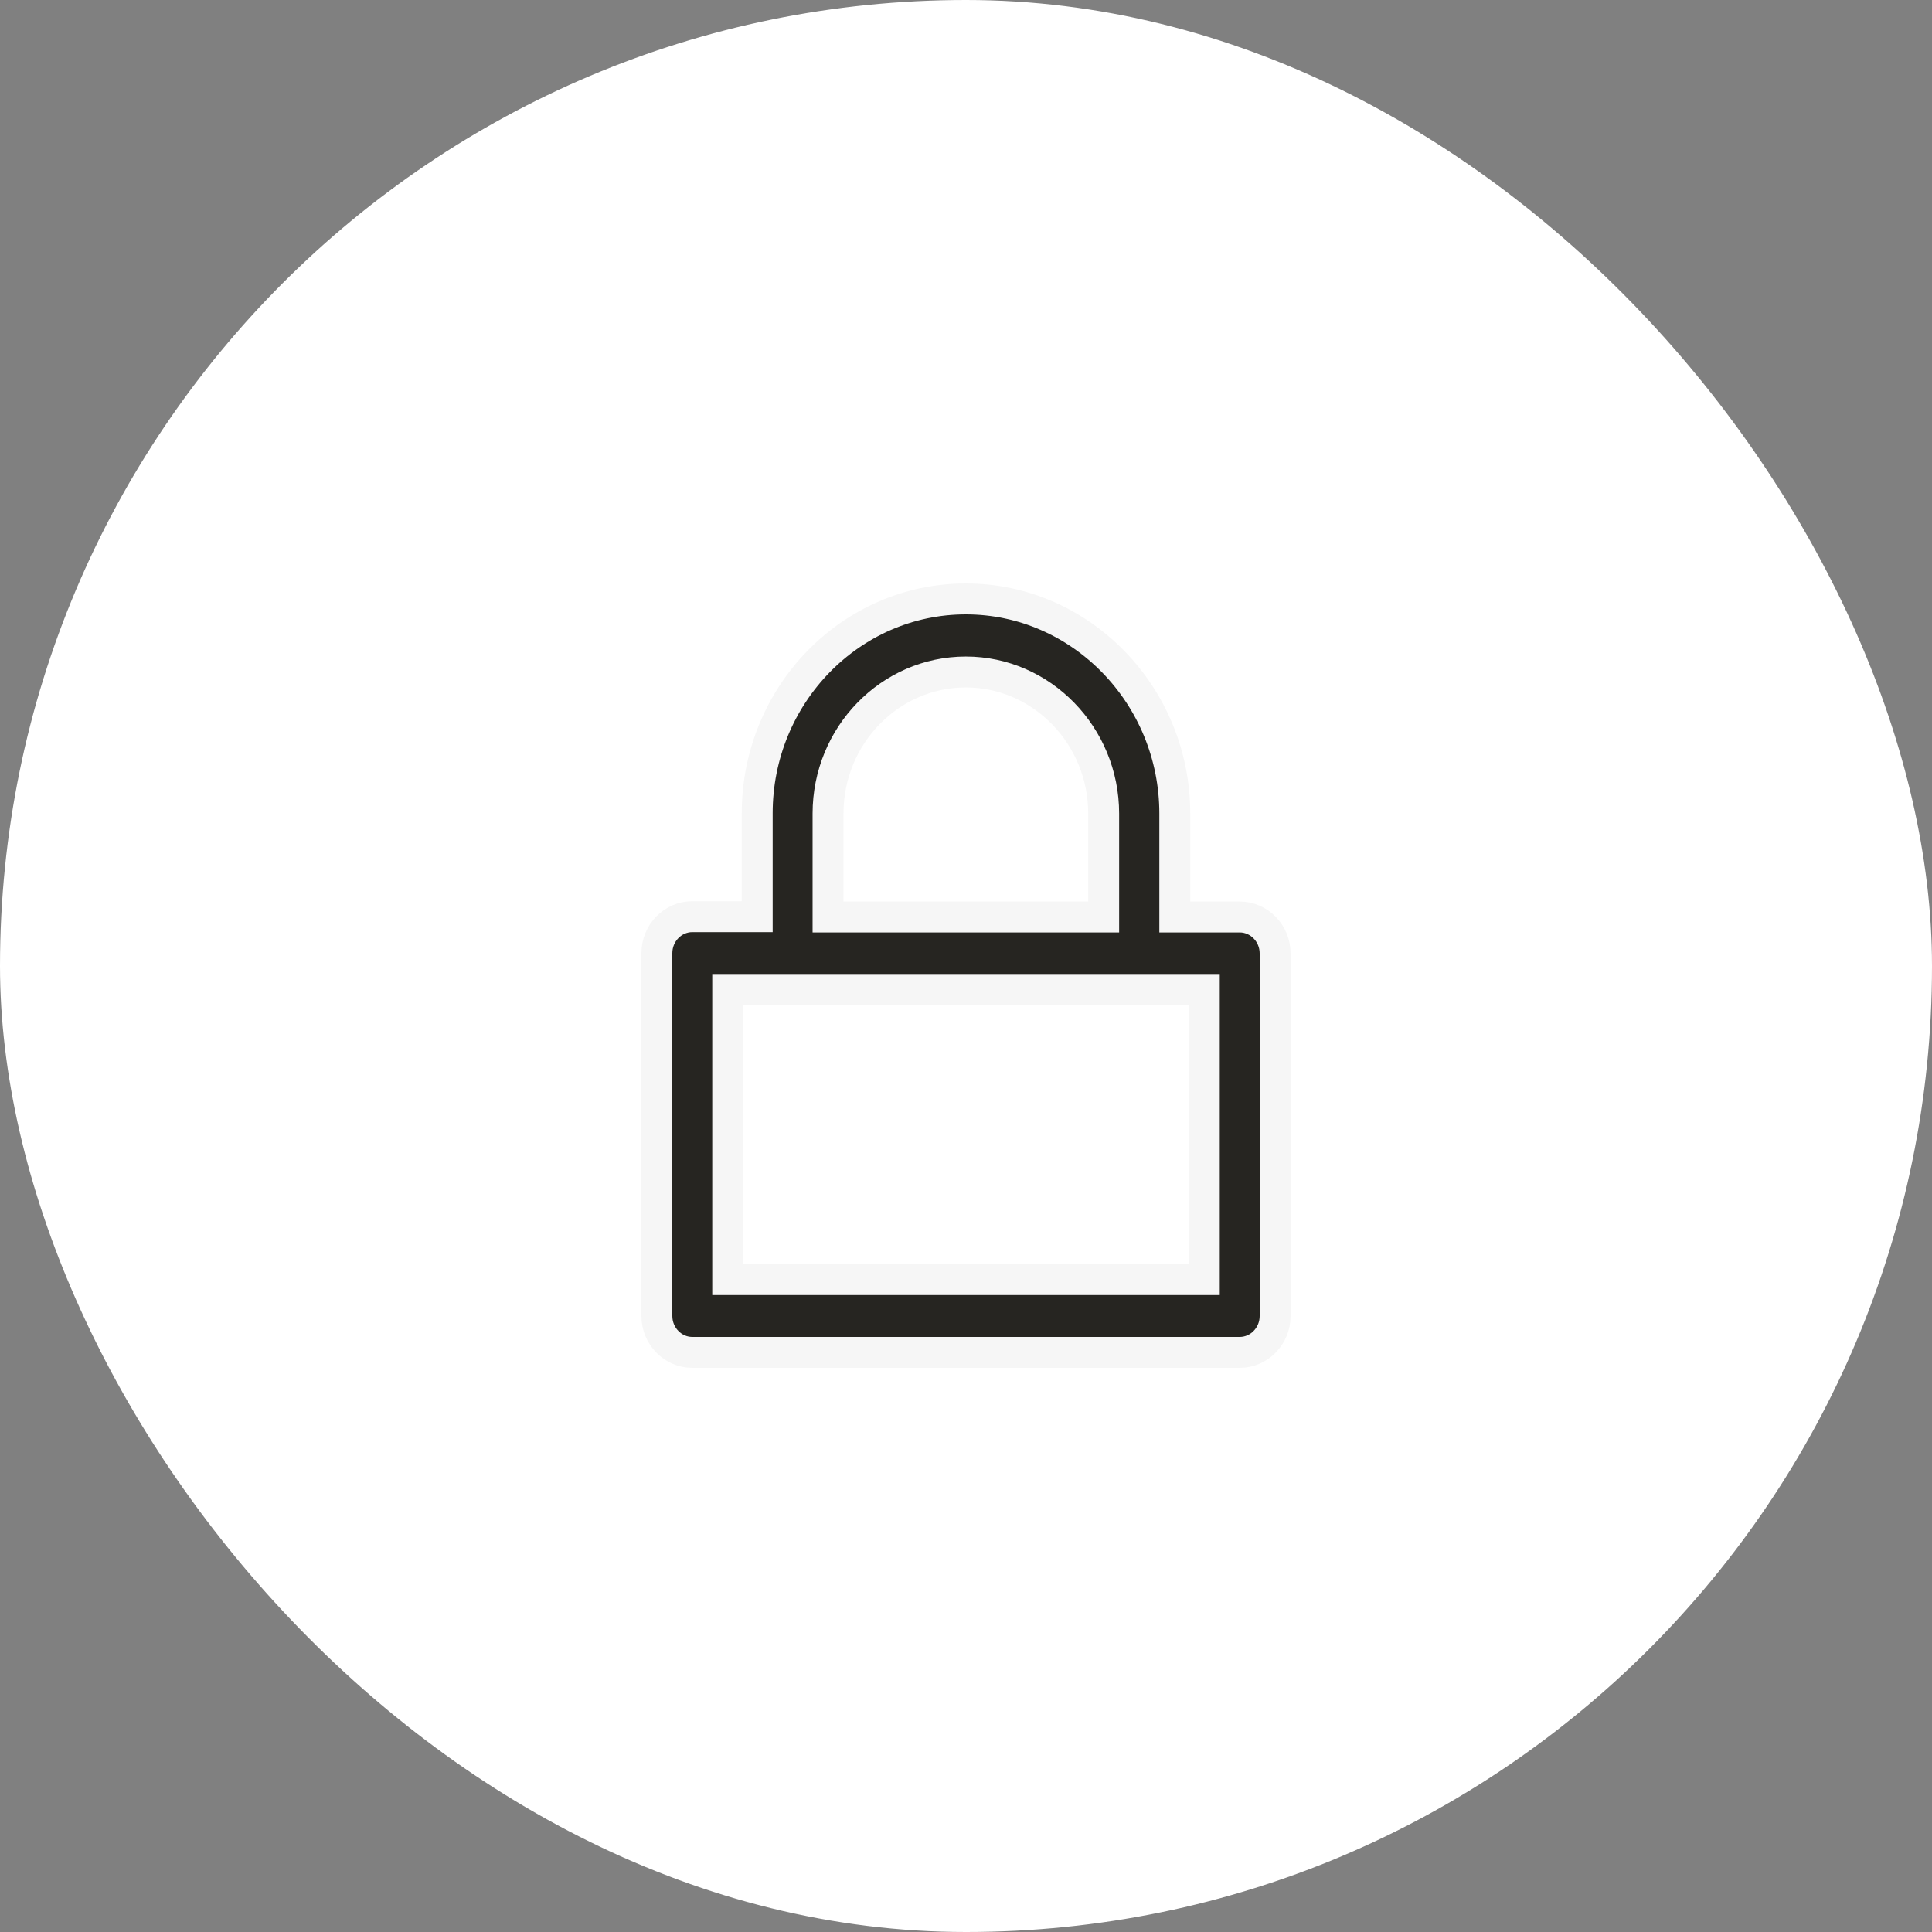
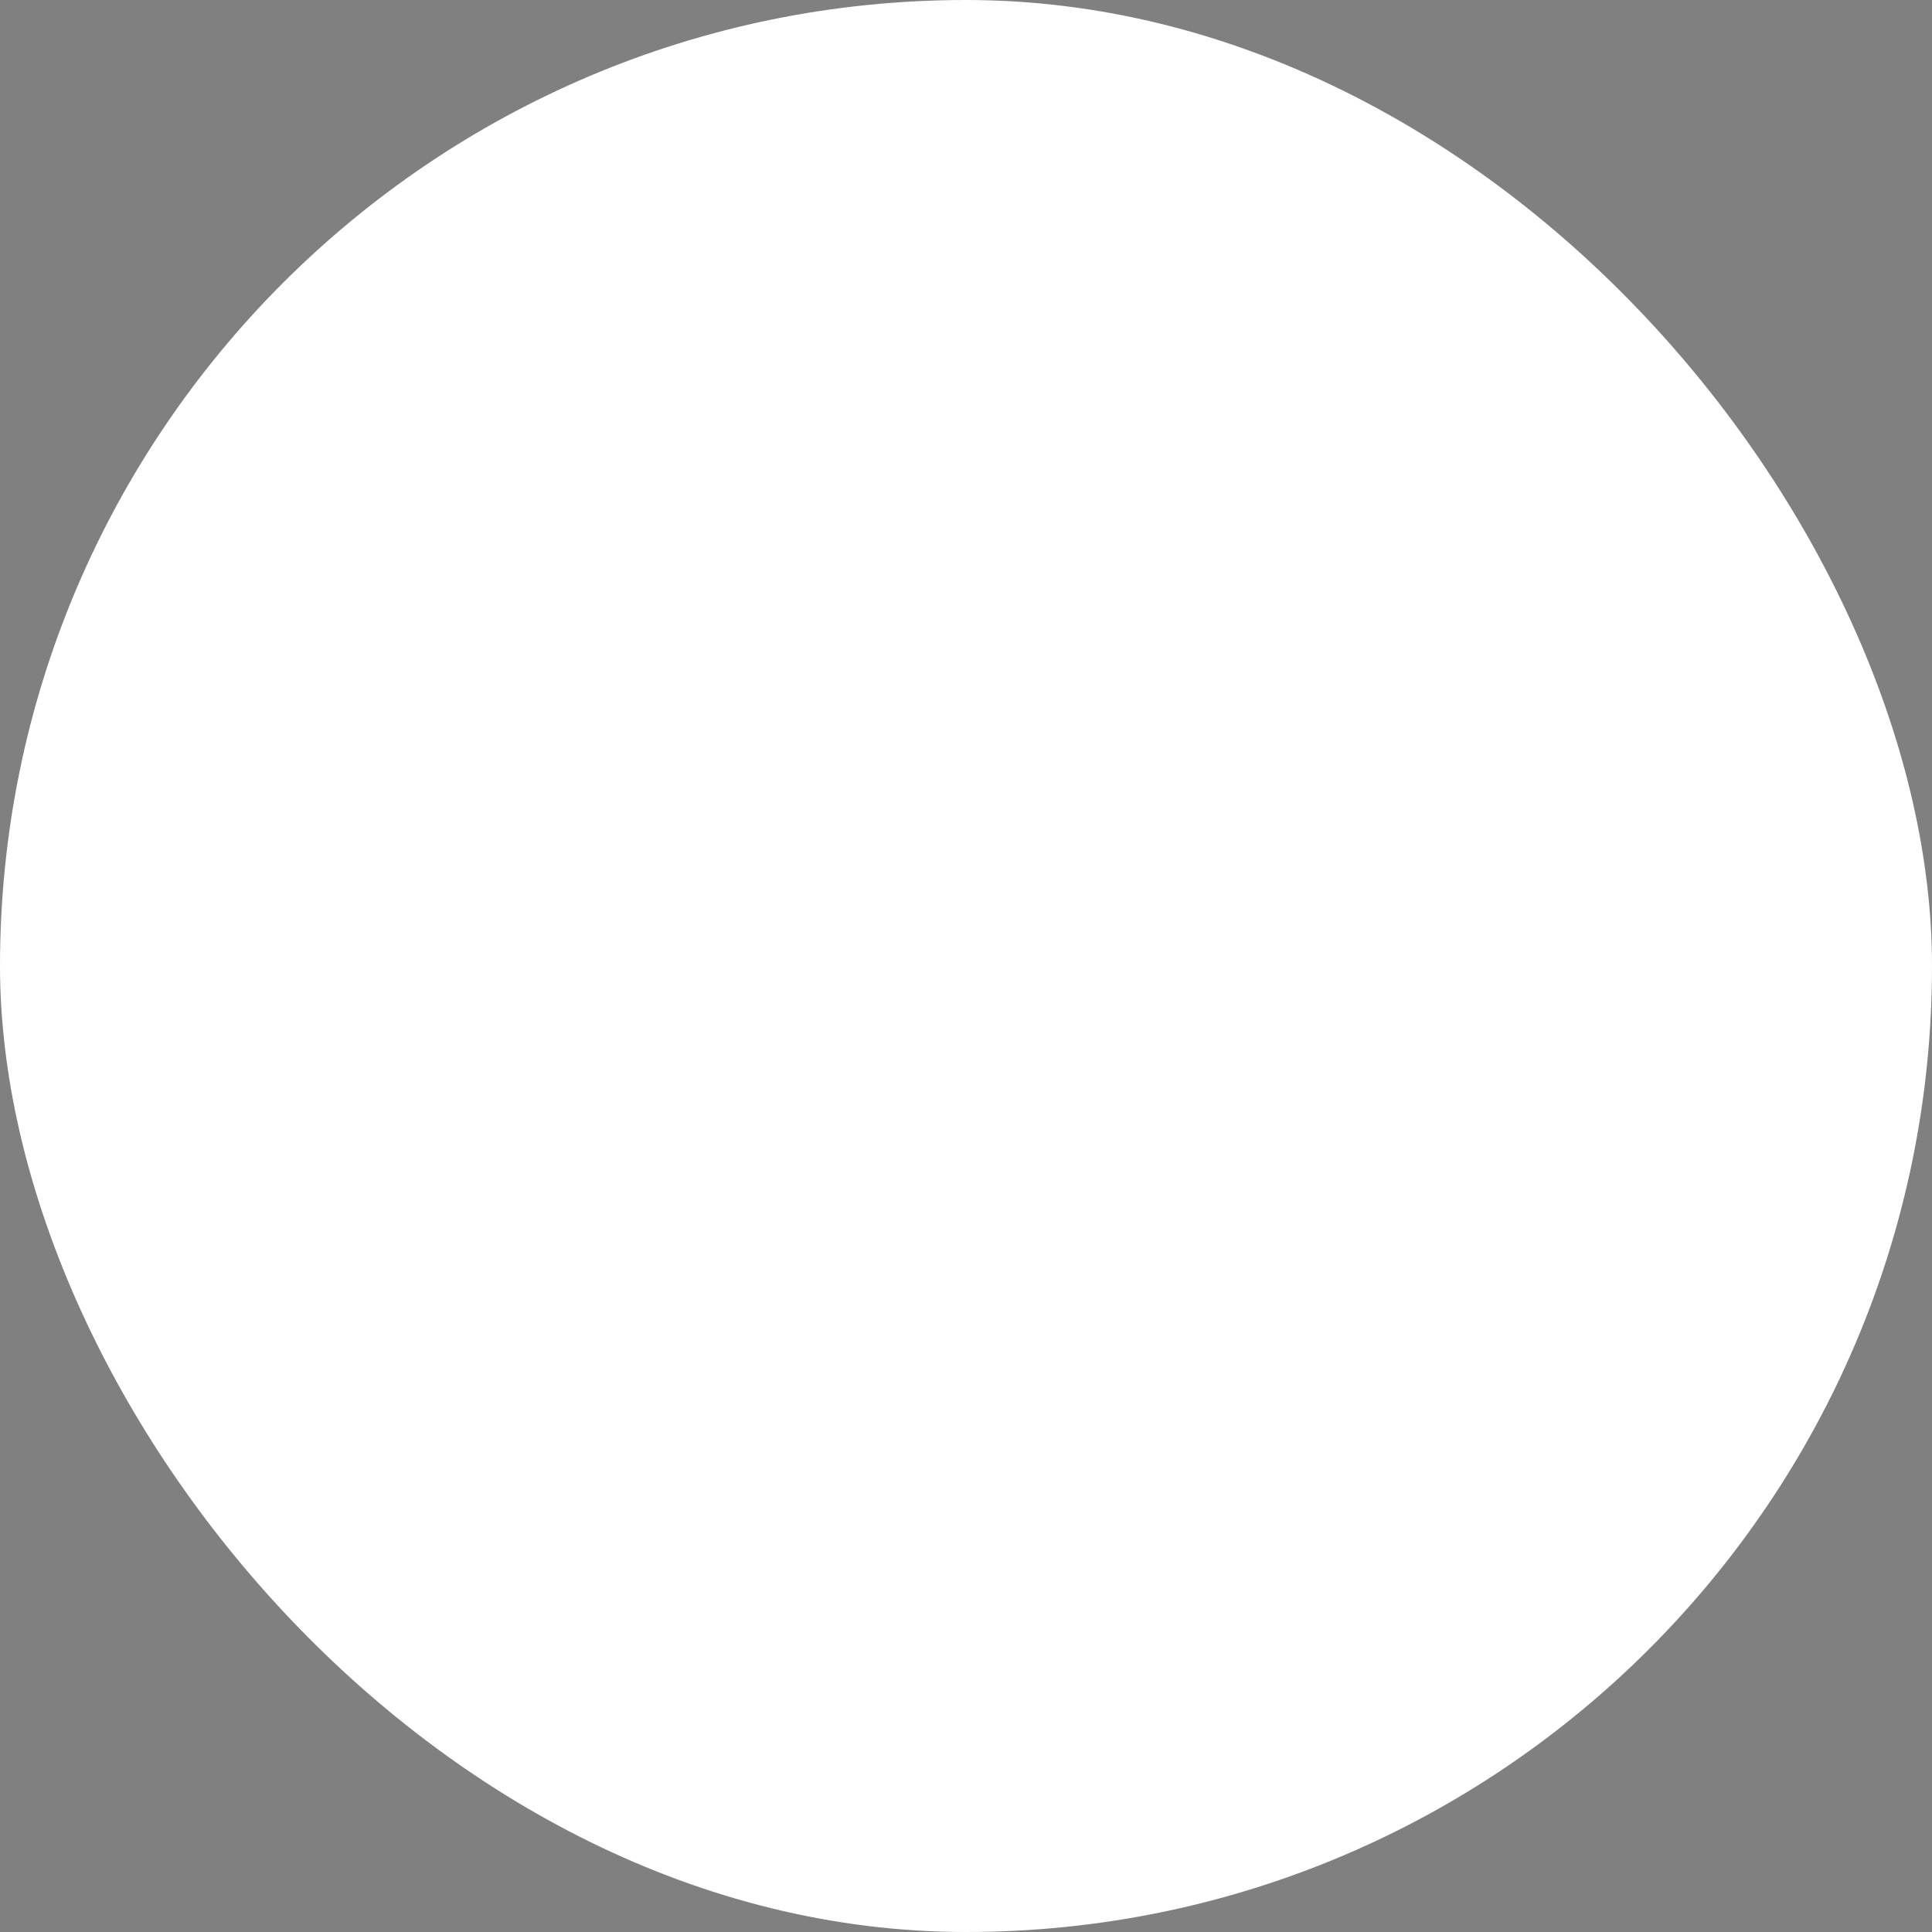
<svg xmlns="http://www.w3.org/2000/svg" width="100px" height="100px" viewBox="0 0 100 100" version="1.1">
  <rect x="0" y="0" width="100" height="100" fill="#808080" stroke="none" />
  <title>3E1EF93D-17F9-4341-8165-E3B90399E3D3</title>
  <g id="Anasayfa" stroke="none" stroke-width="1" fill="none" fill-rule="evenodd">
    <g id="Anasayfa---1440px-otoaksesuar.com" transform="translate(-1090, -4760)">
      <g id="Group-15" transform="translate(0, 4632)">
        <g id="Group-9" transform="translate(318, 80)">
          <g id="Group-38" transform="translate(772, 48)">
            <rect id="Rectangle-Copy-11" fill="#FFFFFF" x="0" y="0" width="100" height="100" rx="50" />
-             <path d="M49.992,31 C44.035,31 39.193,35.975 39.193,42.096 L39.193,47.447 L35.833,47.447 C34.825,47.447 34,48.295 34,49.331 L34,68.117 C34,69.153 34.825,70 35.833,70 L64.167,70 C65.175,70 66,69.153 66,68.117 L66,49.346 C66,48.311 65.175,47.463 64.167,47.463 L60.807,47.463 L60.807,42.111 C60.807,35.991 55.949,31 49.992,31 Z M42.859,42.111 C42.859,38.062 46.067,34.782 49.992,34.782 C53.918,34.782 57.126,38.078 57.126,42.111 L57.126,47.463 L42.859,47.463 L42.859,42.111 L42.859,42.111 Z M62.334,66.233 L37.666,66.233 L37.666,51.214 L62.334,51.214 L62.334,66.233 Z" id="Shape-Copy" stroke="#F6F6F6" stroke-width="1.6" fill="#262521" fill-rule="nonzero" />
          </g>
        </g>
      </g>
    </g>
  </g>
</svg>